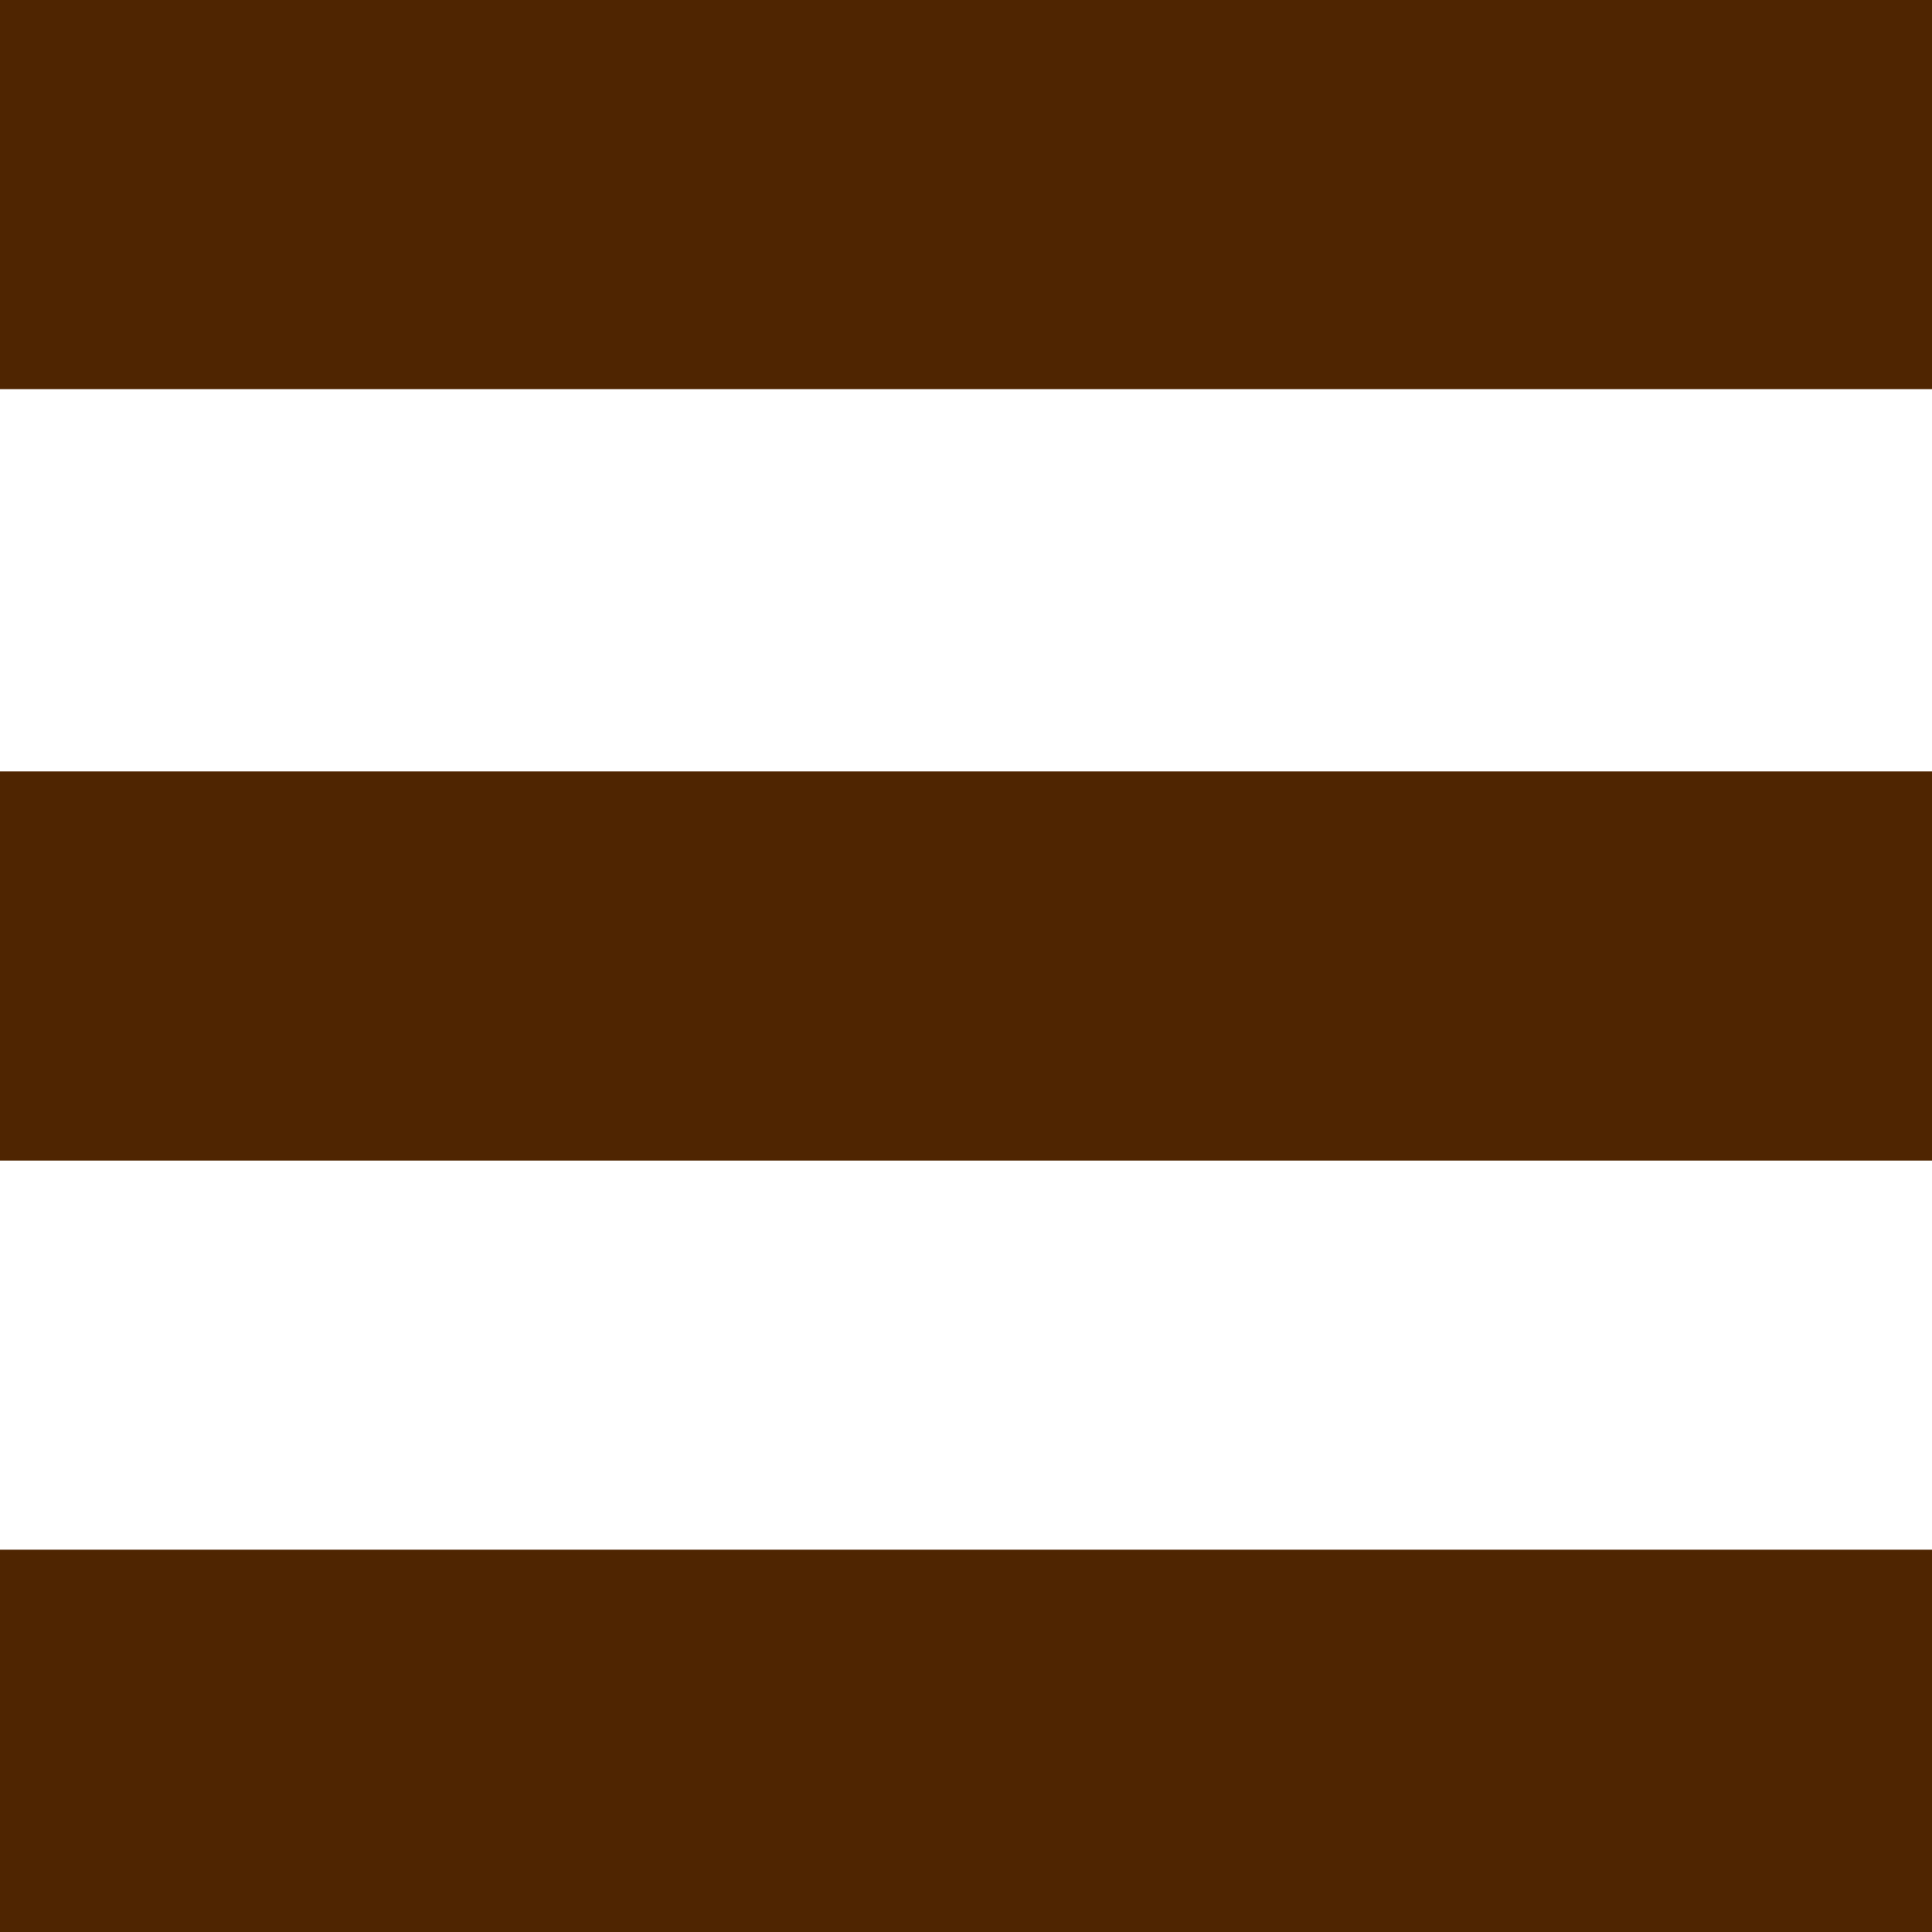
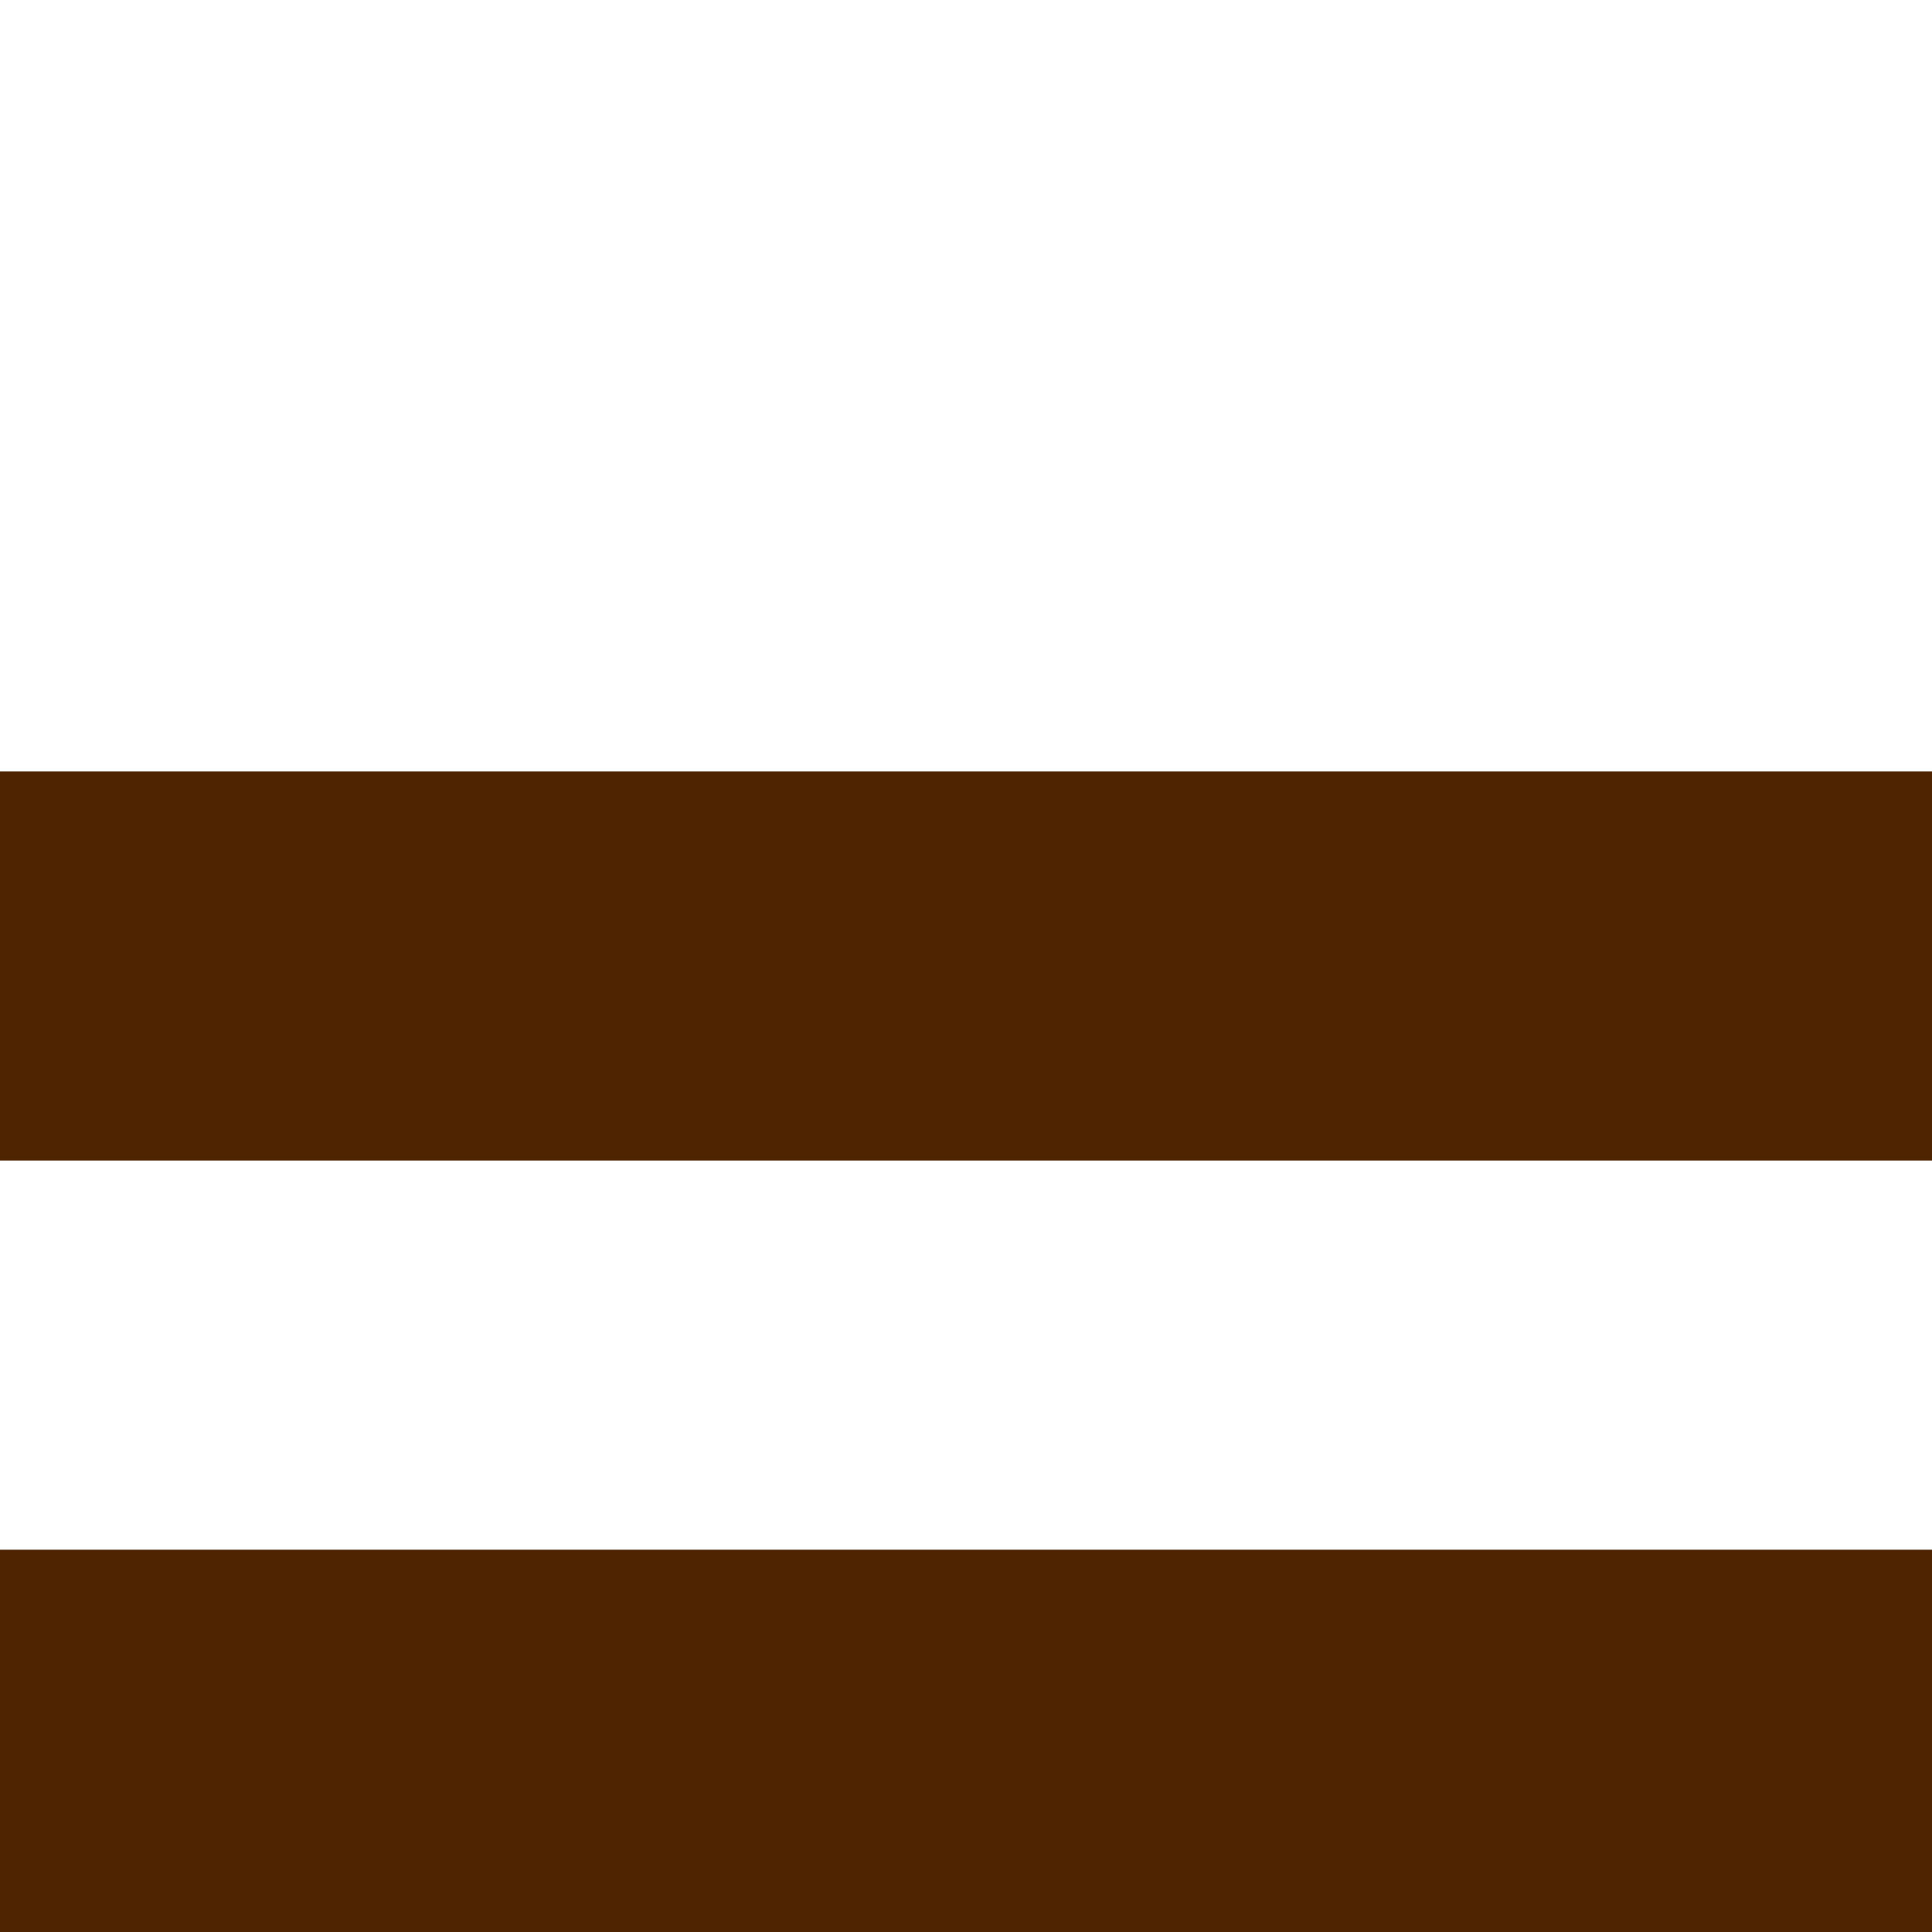
<svg xmlns="http://www.w3.org/2000/svg" id="Vrstva_1" data-name="Vrstva 1" version="1.1" viewBox="0 0 28.3 28.3">
  <defs>
    <style>
      .cls-1 {
        fill: #4f2501;
        stroke-width: 0px;
      }
    </style>
  </defs>
  <rect class="cls-1" y="11.3" width="28.3" height="5.7" />
  <rect class="cls-1" y="22.7" width="28.3" height="5.7" />
-   <rect class="cls-1" y="0" width="28.3" height="5.7" />
</svg>